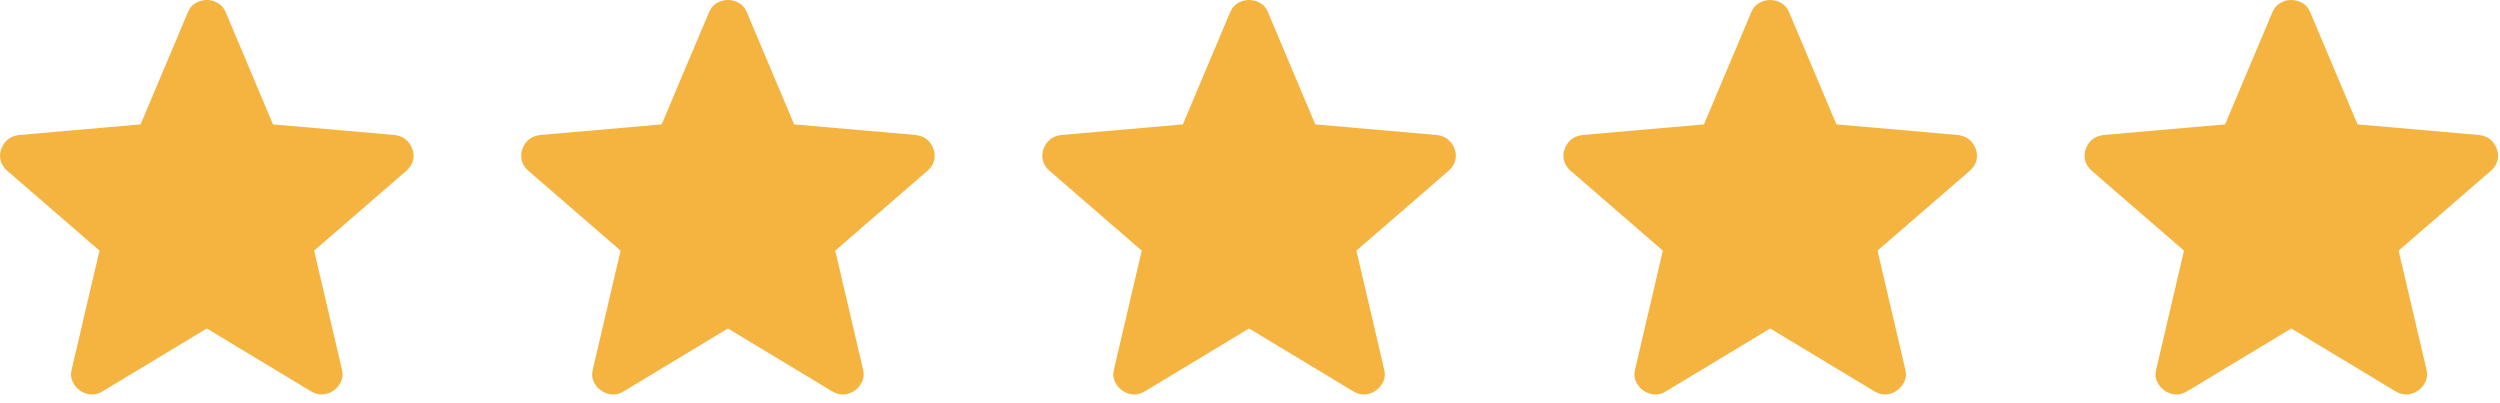
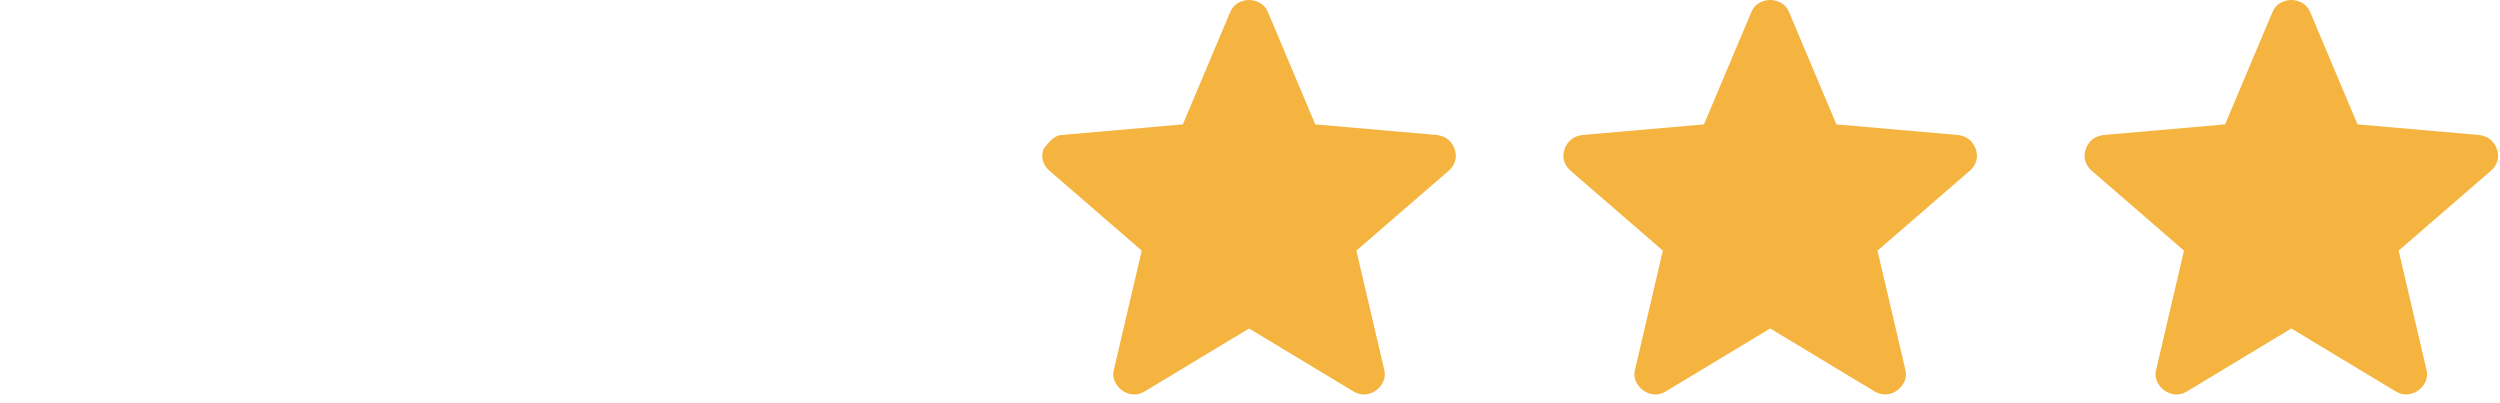
<svg xmlns="http://www.w3.org/2000/svg" width="93" height="15" viewBox="0 0 93 15" fill="none">
-   <path d="M7.693 12.219L3.803 14.565C3.658 14.65 3.513 14.685 3.367 14.672C3.222 14.659 3.09 14.61 2.972 14.525C2.854 14.44 2.763 14.33 2.699 14.193C2.635 14.057 2.624 13.906 2.668 13.74L3.701 9.323L0.266 6.35C0.138 6.238 0.056 6.109 0.021 5.962C-0.014 5.816 -0.005 5.673 0.049 5.535C0.103 5.396 0.18 5.283 0.281 5.195C0.383 5.107 0.521 5.05 0.697 5.023L5.23 4.627L6.989 0.456C7.053 0.301 7.15 0.186 7.28 0.112C7.411 0.037 7.548 0 7.693 0C7.838 0 7.975 0.037 8.105 0.112C8.236 0.186 8.333 0.301 8.397 0.456L10.156 4.627L14.689 5.023C14.865 5.05 15.003 5.107 15.104 5.195C15.206 5.283 15.283 5.396 15.337 5.535C15.391 5.673 15.4 5.816 15.365 5.962C15.33 6.109 15.248 6.238 15.12 6.35L11.685 9.323L12.718 13.74C12.761 13.906 12.751 14.057 12.687 14.193C12.623 14.33 12.532 14.44 12.414 14.525C12.296 14.61 12.164 14.659 12.019 14.672C11.873 14.685 11.728 14.65 11.583 14.565L7.693 12.219Z" fill="#F4B43F" />
-   <path d="M27.079 12.219L23.188 14.565C23.044 14.65 22.898 14.685 22.753 14.672C22.607 14.659 22.476 14.61 22.358 14.525C22.24 14.44 22.149 14.33 22.084 14.193C22.02 14.057 22.01 13.906 22.054 13.74L23.086 9.323L19.652 6.35C19.524 6.238 19.442 6.109 19.407 5.962C19.371 5.816 19.381 5.673 19.434 5.535C19.488 5.396 19.566 5.283 19.667 5.195C19.768 5.107 19.907 5.05 20.083 5.023L24.615 4.627L26.375 0.456C26.439 0.301 26.536 0.186 26.666 0.112C26.796 0.037 26.934 0 27.079 0C27.224 0 27.361 0.037 27.491 0.112C27.621 0.186 27.718 0.301 27.782 0.456L29.542 4.627L34.075 5.023C34.25 5.05 34.389 5.107 34.49 5.195C34.592 5.283 34.669 5.396 34.723 5.535C34.777 5.673 34.786 5.816 34.751 5.962C34.715 6.109 34.634 6.238 34.506 6.35L31.071 9.323L32.104 13.74C32.147 13.906 32.137 14.057 32.073 14.193C32.009 14.33 31.918 14.44 31.8 14.525C31.682 14.61 31.55 14.659 31.405 14.672C31.259 14.685 31.114 14.65 30.969 14.565L27.079 12.219Z" fill="#F4B43F" />
-   <path d="M46.465 12.219L42.575 14.565C42.43 14.65 42.285 14.685 42.139 14.672C41.993 14.659 41.862 14.61 41.744 14.525C41.626 14.44 41.535 14.33 41.471 14.193C41.407 14.057 41.396 13.906 41.44 13.74L42.473 9.323L39.038 6.35C38.91 6.238 38.828 6.109 38.793 5.962C38.758 5.816 38.767 5.673 38.821 5.535C38.875 5.396 38.952 5.283 39.053 5.195C39.155 5.107 39.293 5.05 39.469 5.023L44.002 4.627L45.761 0.456C45.825 0.301 45.922 0.186 46.052 0.112C46.183 0.037 46.32 0 46.465 0C46.61 0 46.747 0.037 46.877 0.112C47.008 0.186 47.105 0.301 47.169 0.456L48.928 4.627L53.461 5.023C53.637 5.05 53.775 5.107 53.876 5.195C53.978 5.283 54.055 5.396 54.109 5.535C54.163 5.673 54.172 5.816 54.137 5.962C54.102 6.109 54.02 6.238 53.892 6.35L50.457 9.323L51.49 13.74C51.533 13.906 51.523 14.057 51.459 14.193C51.395 14.33 51.304 14.44 51.186 14.525C51.068 14.61 50.936 14.659 50.791 14.672C50.645 14.685 50.5 14.65 50.355 14.565L46.465 12.219Z" fill="#F4B43F" />
+   <path d="M46.465 12.219L42.575 14.565C42.43 14.65 42.285 14.685 42.139 14.672C41.993 14.659 41.862 14.61 41.744 14.525C41.626 14.44 41.535 14.33 41.471 14.193C41.407 14.057 41.396 13.906 41.44 13.74L42.473 9.323L39.038 6.35C38.91 6.238 38.828 6.109 38.793 5.962C38.758 5.816 38.767 5.673 38.821 5.535C39.155 5.107 39.293 5.05 39.469 5.023L44.002 4.627L45.761 0.456C45.825 0.301 45.922 0.186 46.052 0.112C46.183 0.037 46.32 0 46.465 0C46.61 0 46.747 0.037 46.877 0.112C47.008 0.186 47.105 0.301 47.169 0.456L48.928 4.627L53.461 5.023C53.637 5.05 53.775 5.107 53.876 5.195C53.978 5.283 54.055 5.396 54.109 5.535C54.163 5.673 54.172 5.816 54.137 5.962C54.102 6.109 54.02 6.238 53.892 6.35L50.457 9.323L51.49 13.74C51.533 13.906 51.523 14.057 51.459 14.193C51.395 14.33 51.304 14.44 51.186 14.525C51.068 14.61 50.936 14.659 50.791 14.672C50.645 14.685 50.5 14.65 50.355 14.565L46.465 12.219Z" fill="#F4B43F" />
  <path d="M65.851 12.219L61.96 14.565C61.815 14.65 61.67 14.685 61.525 14.672C61.379 14.659 61.248 14.61 61.13 14.525C61.012 14.44 60.921 14.33 60.856 14.193C60.792 14.057 60.782 13.906 60.826 13.74L61.858 9.323L58.424 6.35C58.296 6.238 58.214 6.109 58.179 5.962C58.143 5.816 58.153 5.673 58.206 5.535C58.26 5.396 58.338 5.283 58.439 5.195C58.541 5.107 58.679 5.05 58.855 5.023L63.387 4.627L65.147 0.456C65.211 0.301 65.308 0.186 65.438 0.112C65.568 0.037 65.706 0 65.851 0C65.996 0 66.133 0.037 66.263 0.112C66.393 0.186 66.49 0.301 66.555 0.456L68.314 4.627L72.847 5.023C73.022 5.05 73.161 5.107 73.262 5.195C73.363 5.283 73.441 5.396 73.495 5.535C73.549 5.673 73.558 5.816 73.523 5.962C73.487 6.109 73.406 6.238 73.278 6.35L69.843 9.323L70.876 13.74C70.919 13.906 70.909 14.057 70.845 14.193C70.781 14.33 70.69 14.44 70.572 14.525C70.454 14.61 70.322 14.659 70.177 14.672C70.031 14.685 69.886 14.65 69.741 14.565L65.851 12.219Z" fill="#F4B43F" />
  <path d="M85.237 12.219L81.347 14.565C81.202 14.65 81.056 14.685 80.911 14.672C80.766 14.659 80.634 14.61 80.516 14.525C80.398 14.44 80.307 14.33 80.243 14.193C80.179 14.057 80.168 13.906 80.212 13.74L81.245 9.323L77.81 6.35C77.682 6.238 77.6 6.109 77.565 5.962C77.53 5.816 77.539 5.673 77.593 5.535C77.647 5.396 77.724 5.283 77.825 5.195C77.927 5.107 78.065 5.05 78.241 5.023L82.773 4.627L84.533 0.456C84.597 0.301 84.694 0.186 84.824 0.112C84.955 0.037 85.092 0 85.237 0C85.382 0 85.519 0.037 85.649 0.112C85.779 0.186 85.877 0.301 85.941 0.456L87.7 4.627L92.233 5.023C92.409 5.05 92.547 5.107 92.648 5.195C92.75 5.283 92.827 5.396 92.881 5.535C92.935 5.673 92.944 5.816 92.909 5.962C92.874 6.109 92.792 6.238 92.664 6.35L89.229 9.323L90.262 13.74C90.305 13.906 90.295 14.057 90.231 14.193C90.167 14.33 90.076 14.44 89.958 14.525C89.84 14.61 89.708 14.659 89.563 14.672C89.417 14.685 89.272 14.65 89.127 14.565L85.237 12.219Z" fill="#F4B43F" />
</svg>